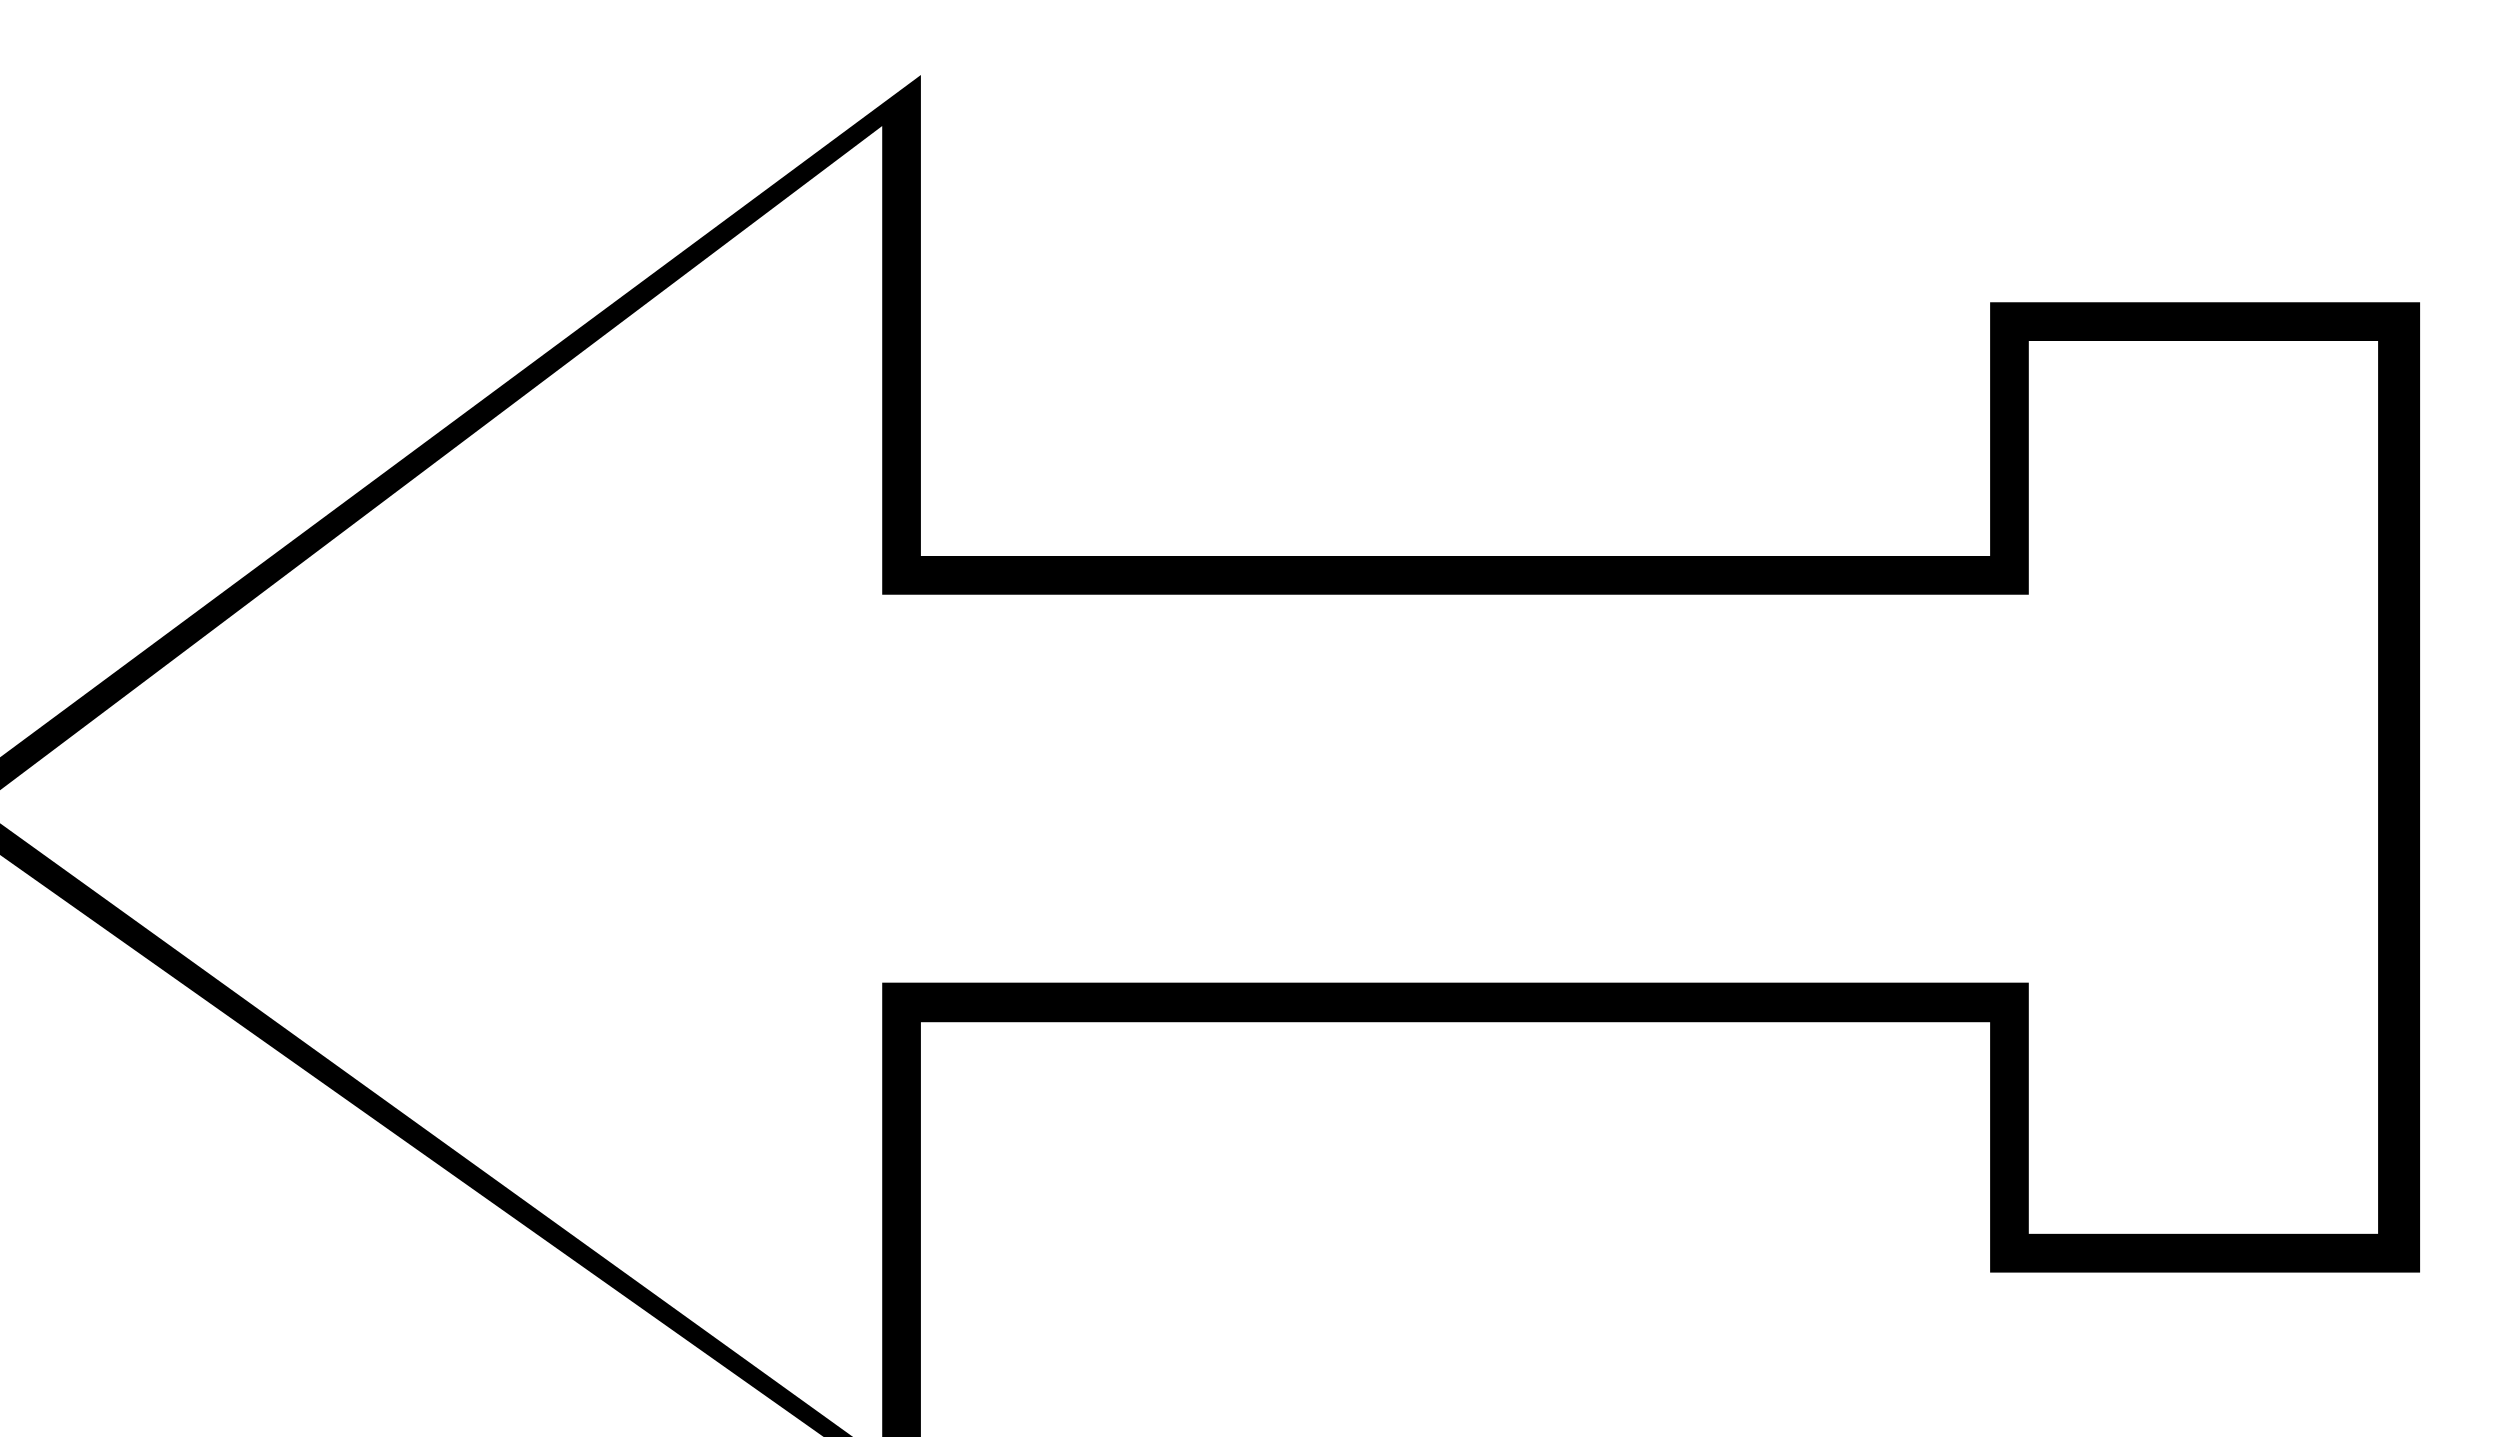
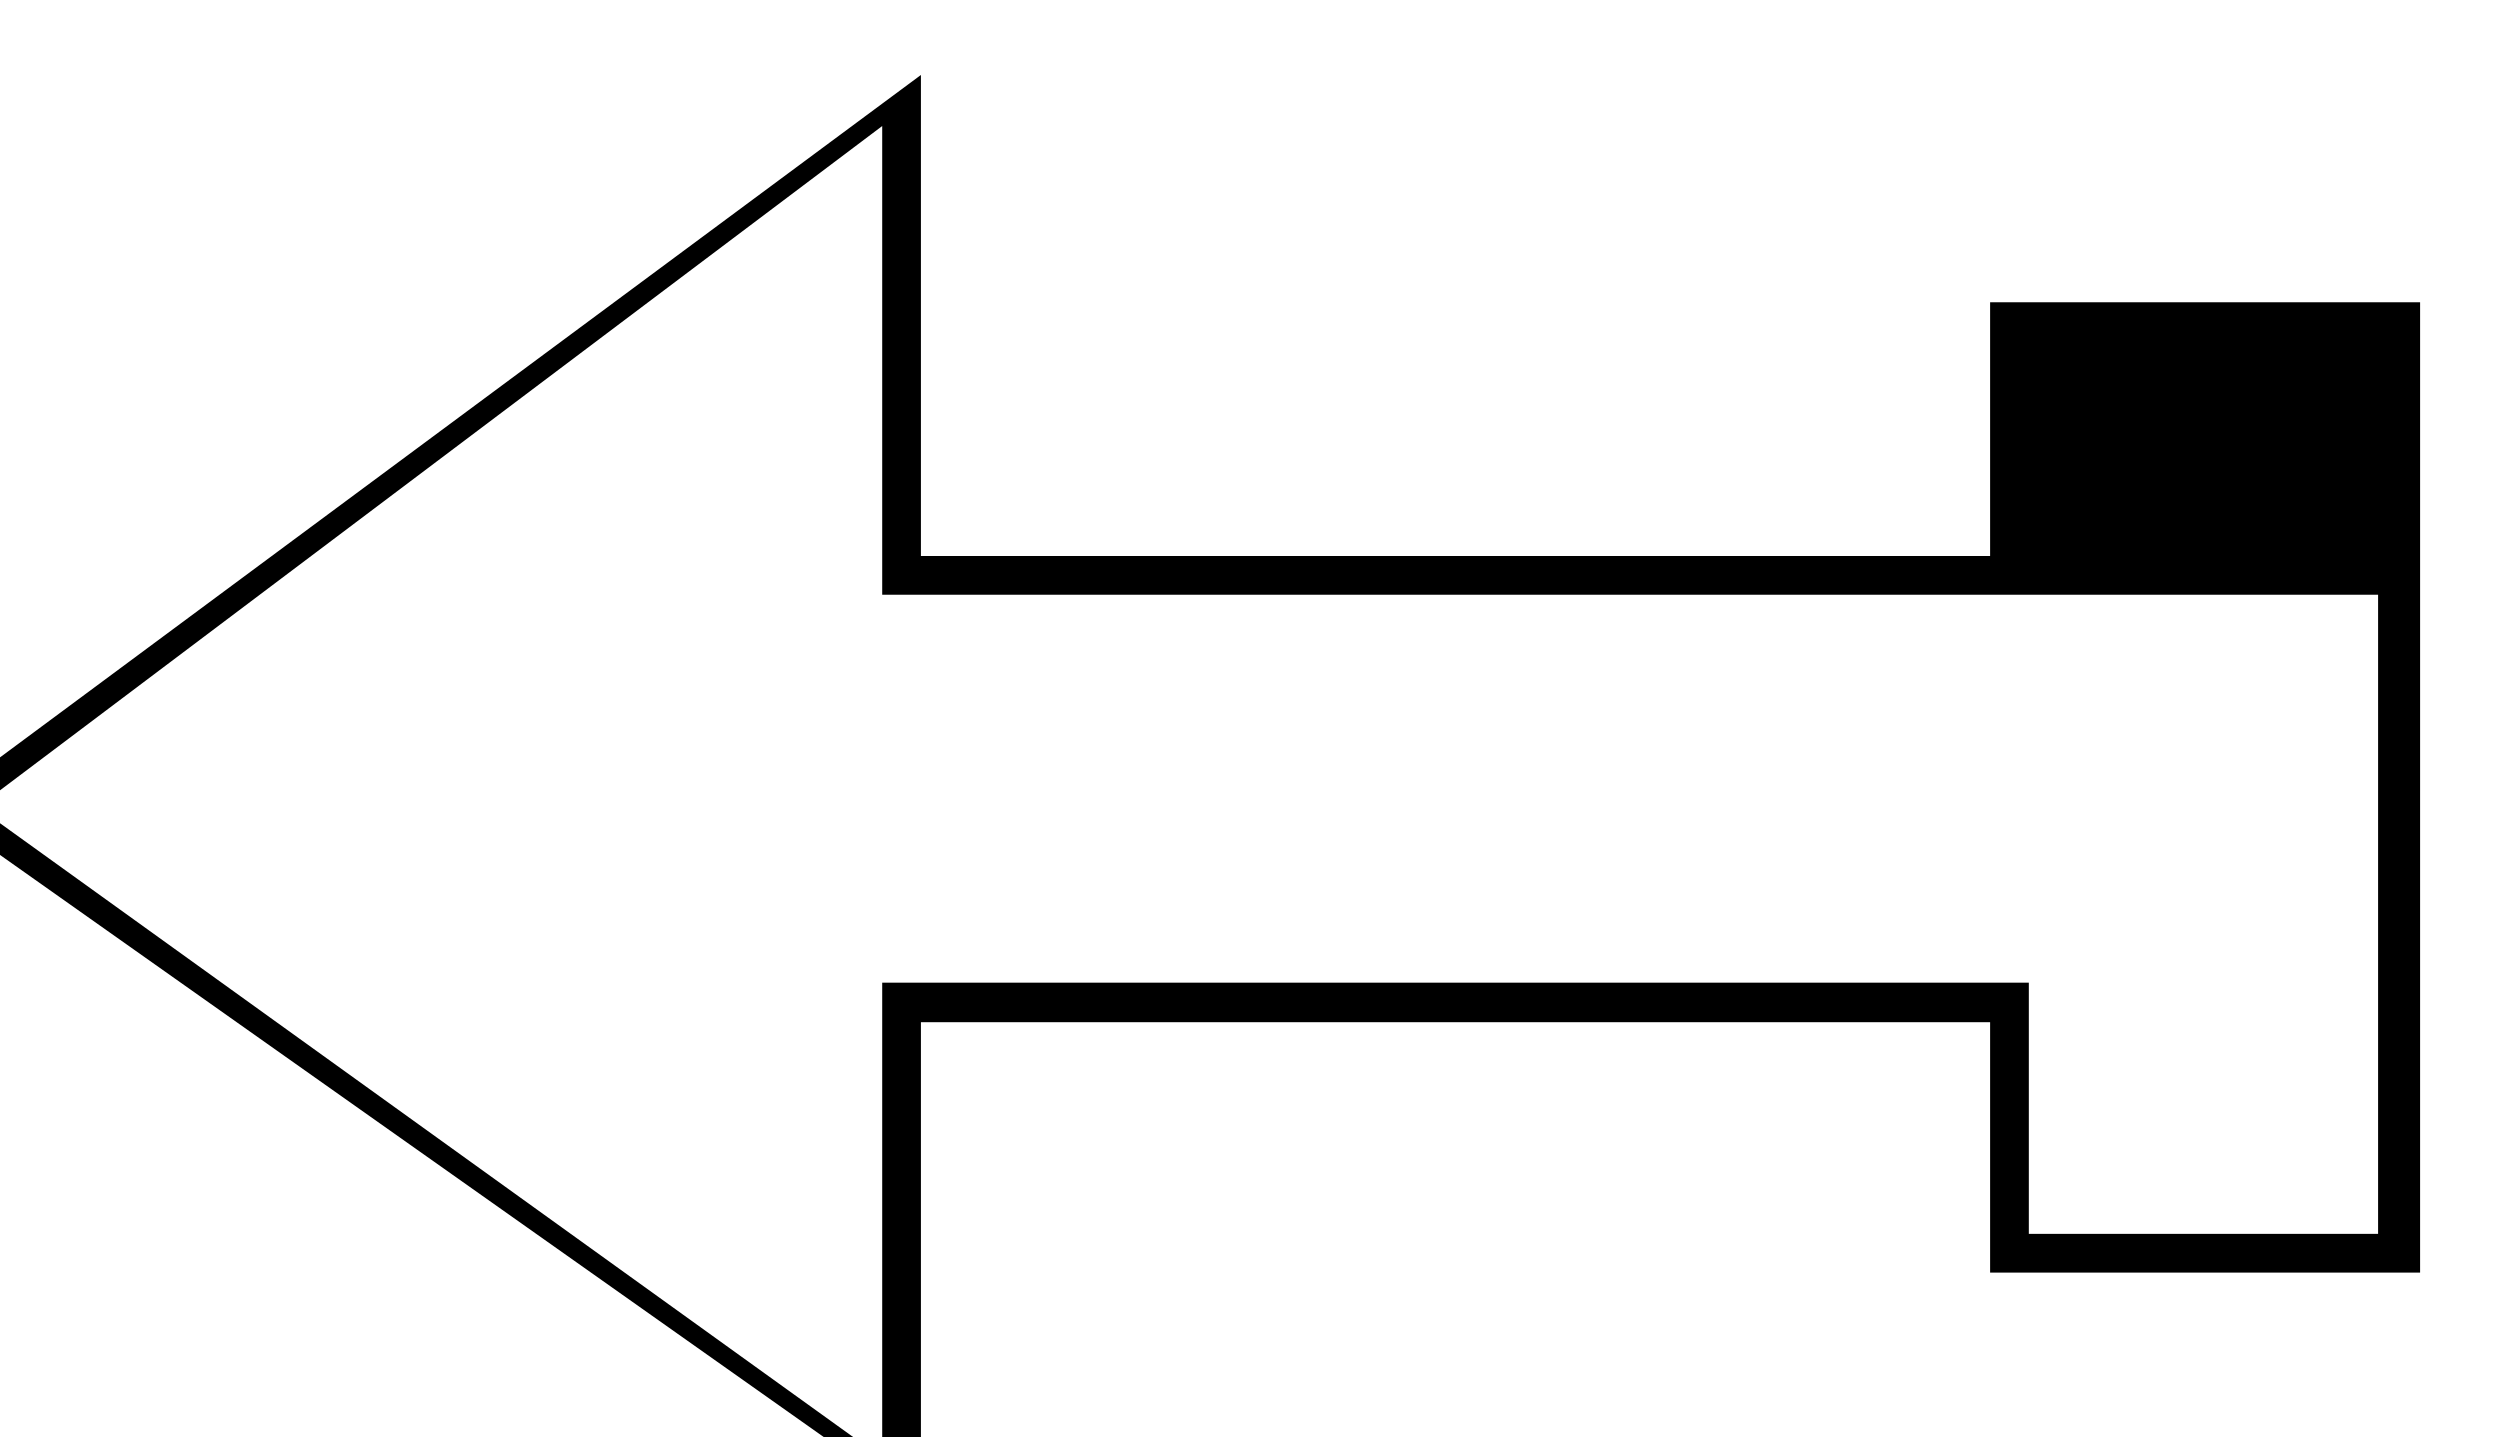
<svg xmlns="http://www.w3.org/2000/svg" width="490.455" height="281.98" fill-rule="evenodd" stroke-linecap="round" preserveAspectRatio="none" viewBox="0 0 3035 1745">
-   <path d="M-56 961 1118 91v584h1298V367h522v594h-51V414h-424v308H1071V153L-2 961h-54zm0 0-26 19 1200 848v-587h1298v304h522V961h-51v537h-424v-305H1071v577L-27 980l25-19h-54z" style="stroke:none;fill:#000" />
+   <path d="M-56 961 1118 91v584h1298V367h522v594h-51V414v308H1071V153L-2 961h-54zm0 0-26 19 1200 848v-587h1298v304h522V961h-51v537h-424v-305H1071v577L-27 980l25-19h-54z" style="stroke:none;fill:#000" />
</svg>